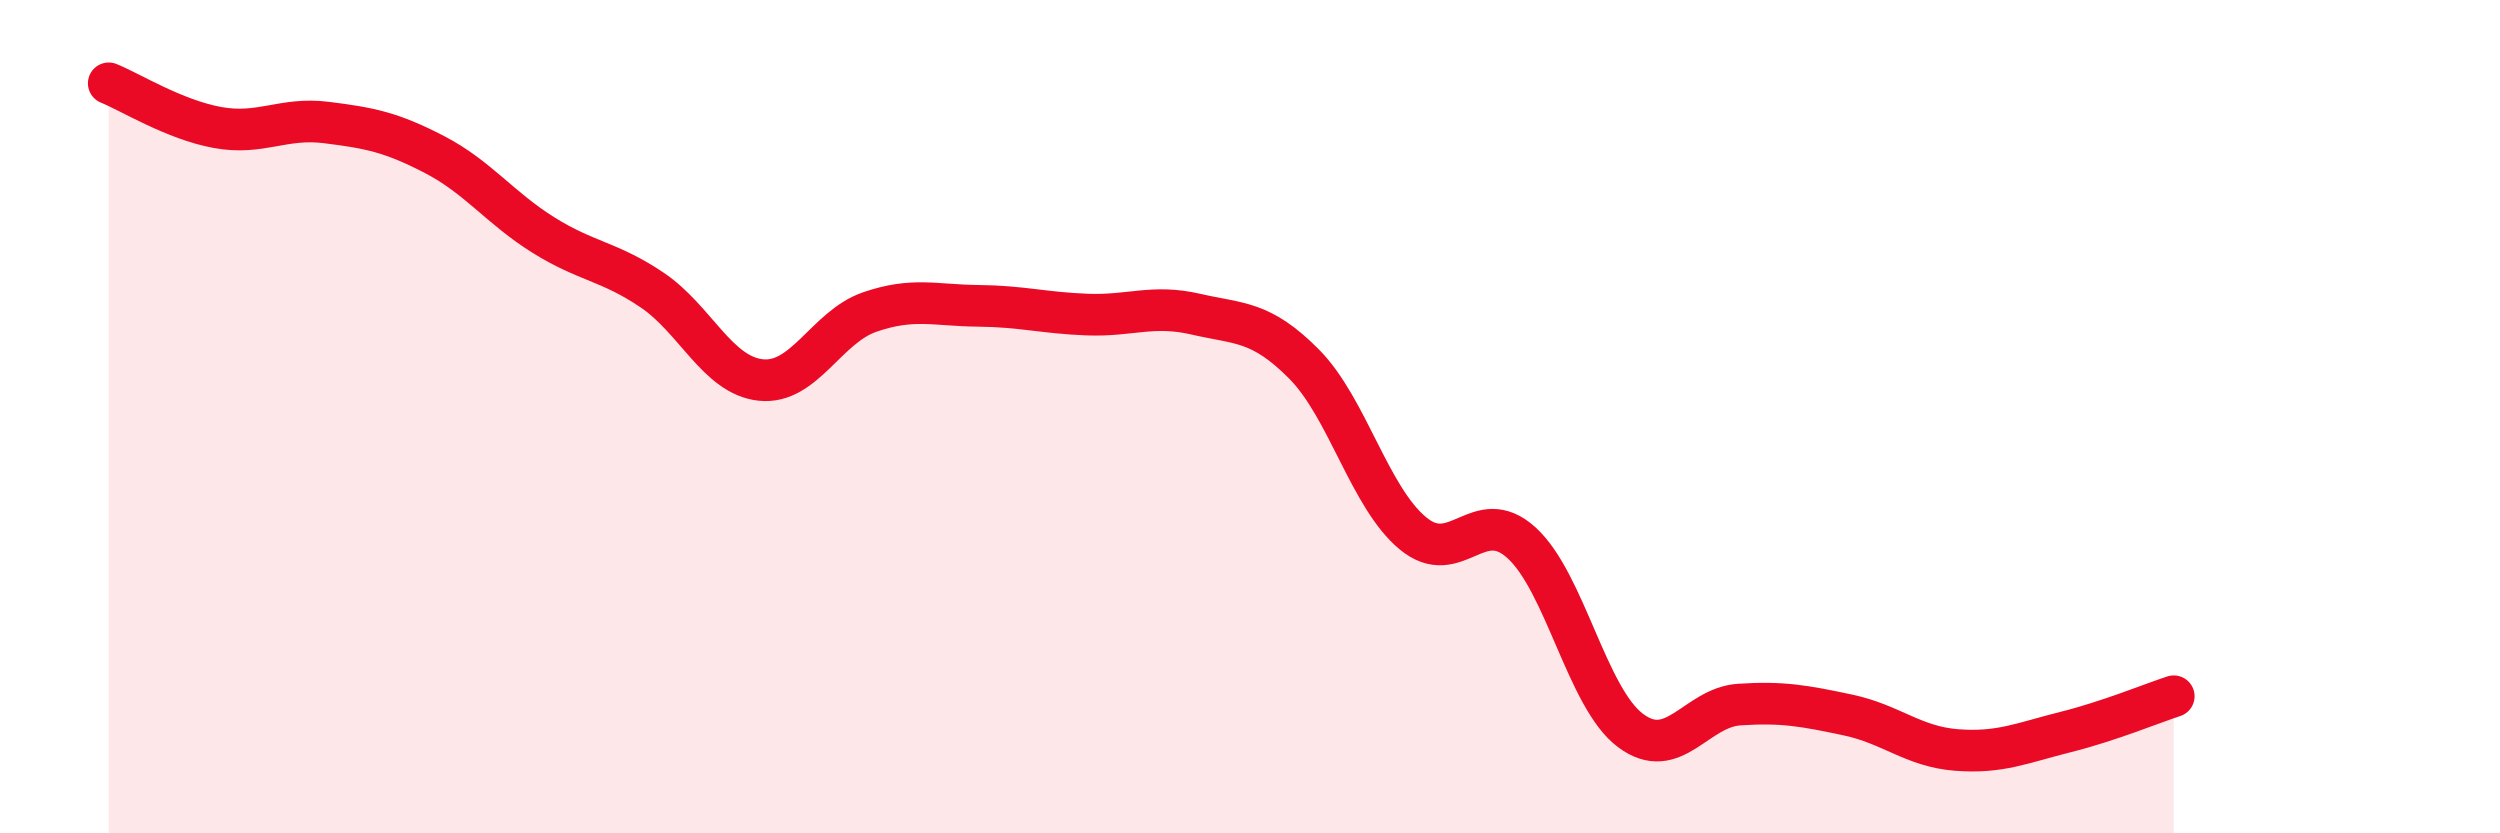
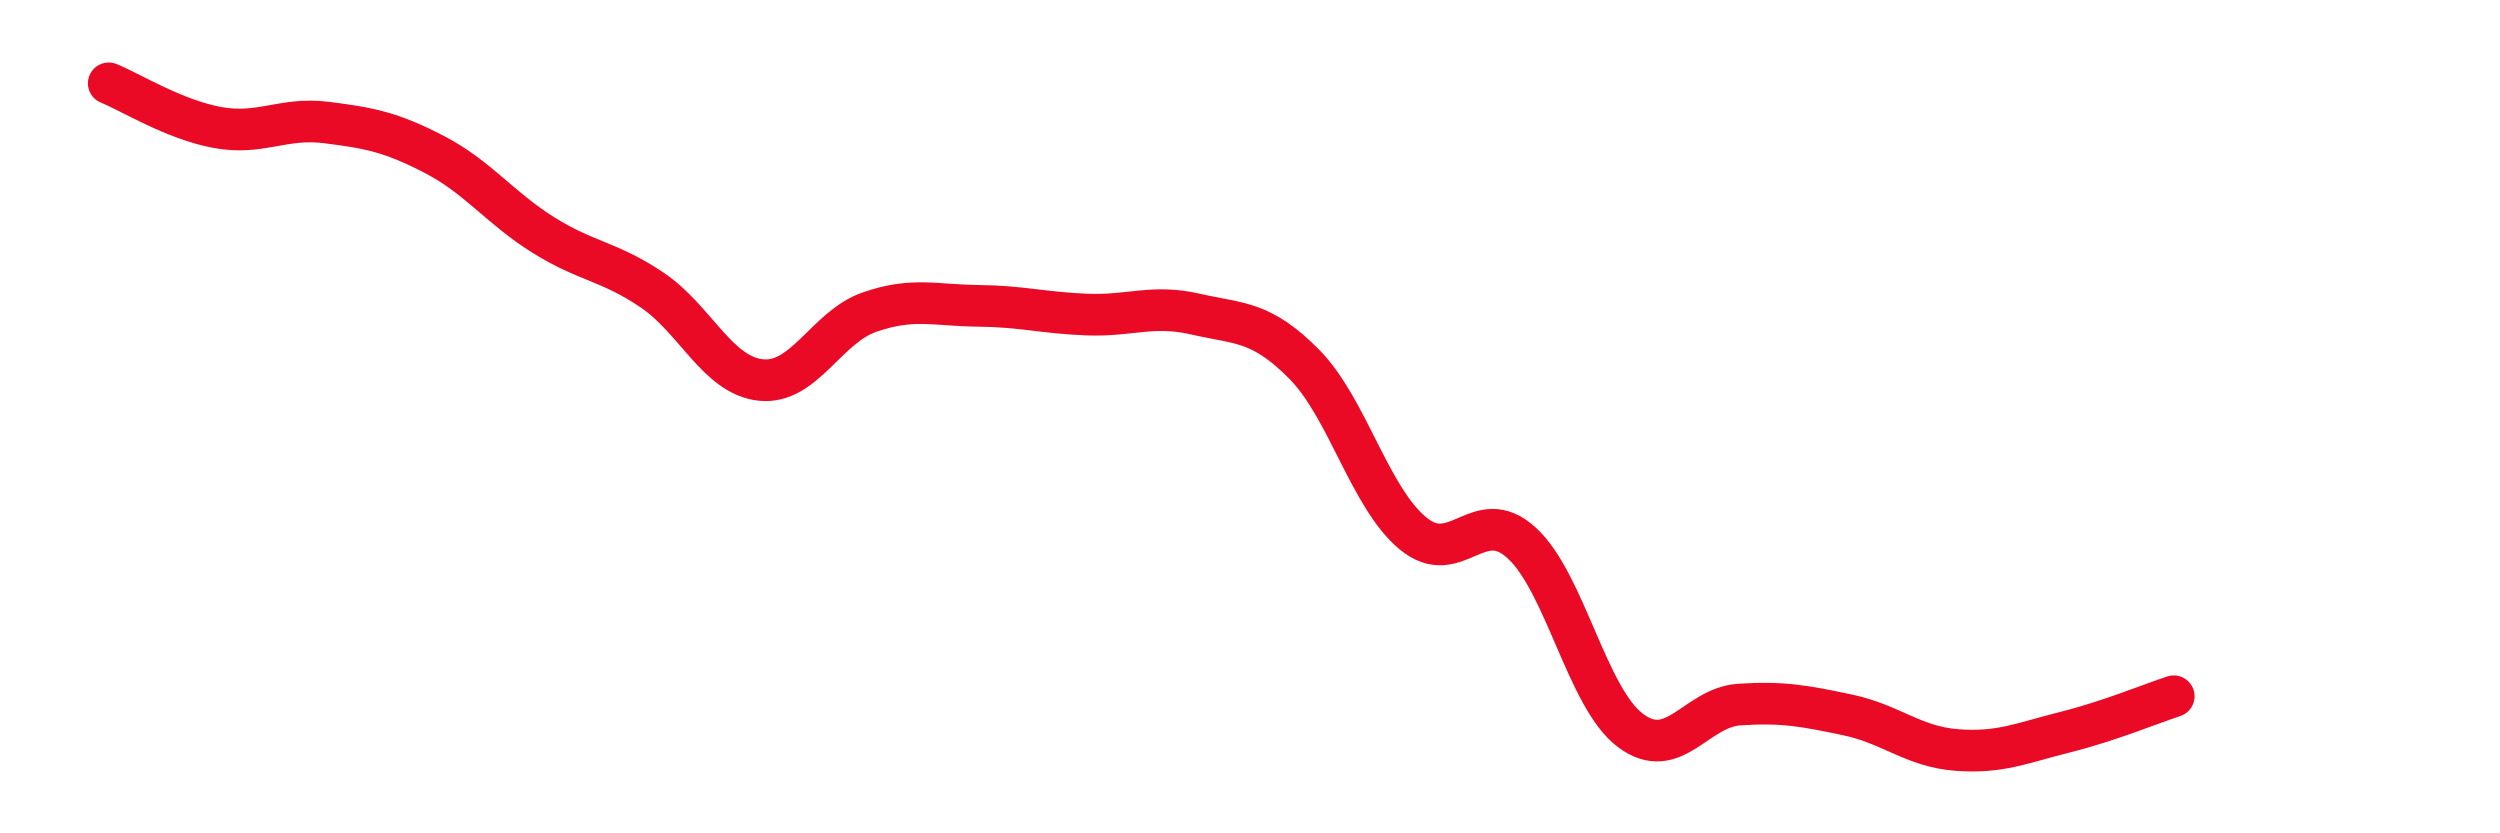
<svg xmlns="http://www.w3.org/2000/svg" width="60" height="20" viewBox="0 0 60 20">
-   <path d="M 2.61,2 C 3.13,2.21 4.18,2.87 5.22,3.06 C 6.26,3.25 6.79,2.81 7.83,2.94 C 8.87,3.07 9.39,3.17 10.43,3.71 C 11.47,4.25 12,4.99 13.04,5.64 C 14.08,6.29 14.61,6.26 15.65,6.96 C 16.69,7.66 17.22,9.01 18.26,9.12 C 19.3,9.23 19.83,7.85 20.87,7.49 C 21.91,7.13 22.44,7.33 23.48,7.34 C 24.52,7.35 25.05,7.51 26.09,7.55 C 27.13,7.59 27.66,7.3 28.7,7.54 C 29.74,7.78 30.26,7.69 31.3,8.74 C 32.34,9.79 32.87,11.94 33.91,12.8 C 34.95,13.66 35.48,12.08 36.52,13.03 C 37.56,13.98 38.09,16.75 39.13,17.53 C 40.17,18.31 40.7,16.98 41.74,16.91 C 42.78,16.84 43.31,16.94 44.35,17.16 C 45.39,17.38 45.92,17.92 46.96,18 C 48,18.08 48.53,17.83 49.57,17.57 C 50.61,17.31 51.65,16.88 52.17,16.71L52.17 20L2.61 20Z" fill="#EB0A25" opacity="0.1" stroke-linecap="round" stroke-linejoin="round" />
  <path d="M 2.61,2 C 3.13,2.21 4.18,2.87 5.22,3.06 C 6.26,3.25 6.79,2.81 7.83,2.94 C 8.87,3.07 9.39,3.17 10.43,3.71 C 11.47,4.25 12,4.99 13.04,5.64 C 14.08,6.29 14.61,6.26 15.65,6.96 C 16.69,7.66 17.22,9.01 18.26,9.12 C 19.3,9.23 19.83,7.85 20.87,7.49 C 21.91,7.13 22.44,7.33 23.48,7.34 C 24.52,7.35 25.05,7.51 26.09,7.55 C 27.13,7.59 27.66,7.3 28.7,7.54 C 29.74,7.78 30.26,7.69 31.3,8.74 C 32.34,9.79 32.87,11.94 33.91,12.8 C 34.95,13.66 35.48,12.08 36.52,13.03 C 37.56,13.98 38.09,16.75 39.13,17.53 C 40.17,18.31 40.7,16.98 41.74,16.91 C 42.78,16.84 43.31,16.94 44.35,17.16 C 45.39,17.38 45.92,17.92 46.96,18 C 48,18.08 48.53,17.83 49.57,17.57 C 50.61,17.31 51.65,16.88 52.17,16.71" stroke="#EB0A25" stroke-width="1" fill="none" stroke-linecap="round" stroke-linejoin="round" />
</svg>